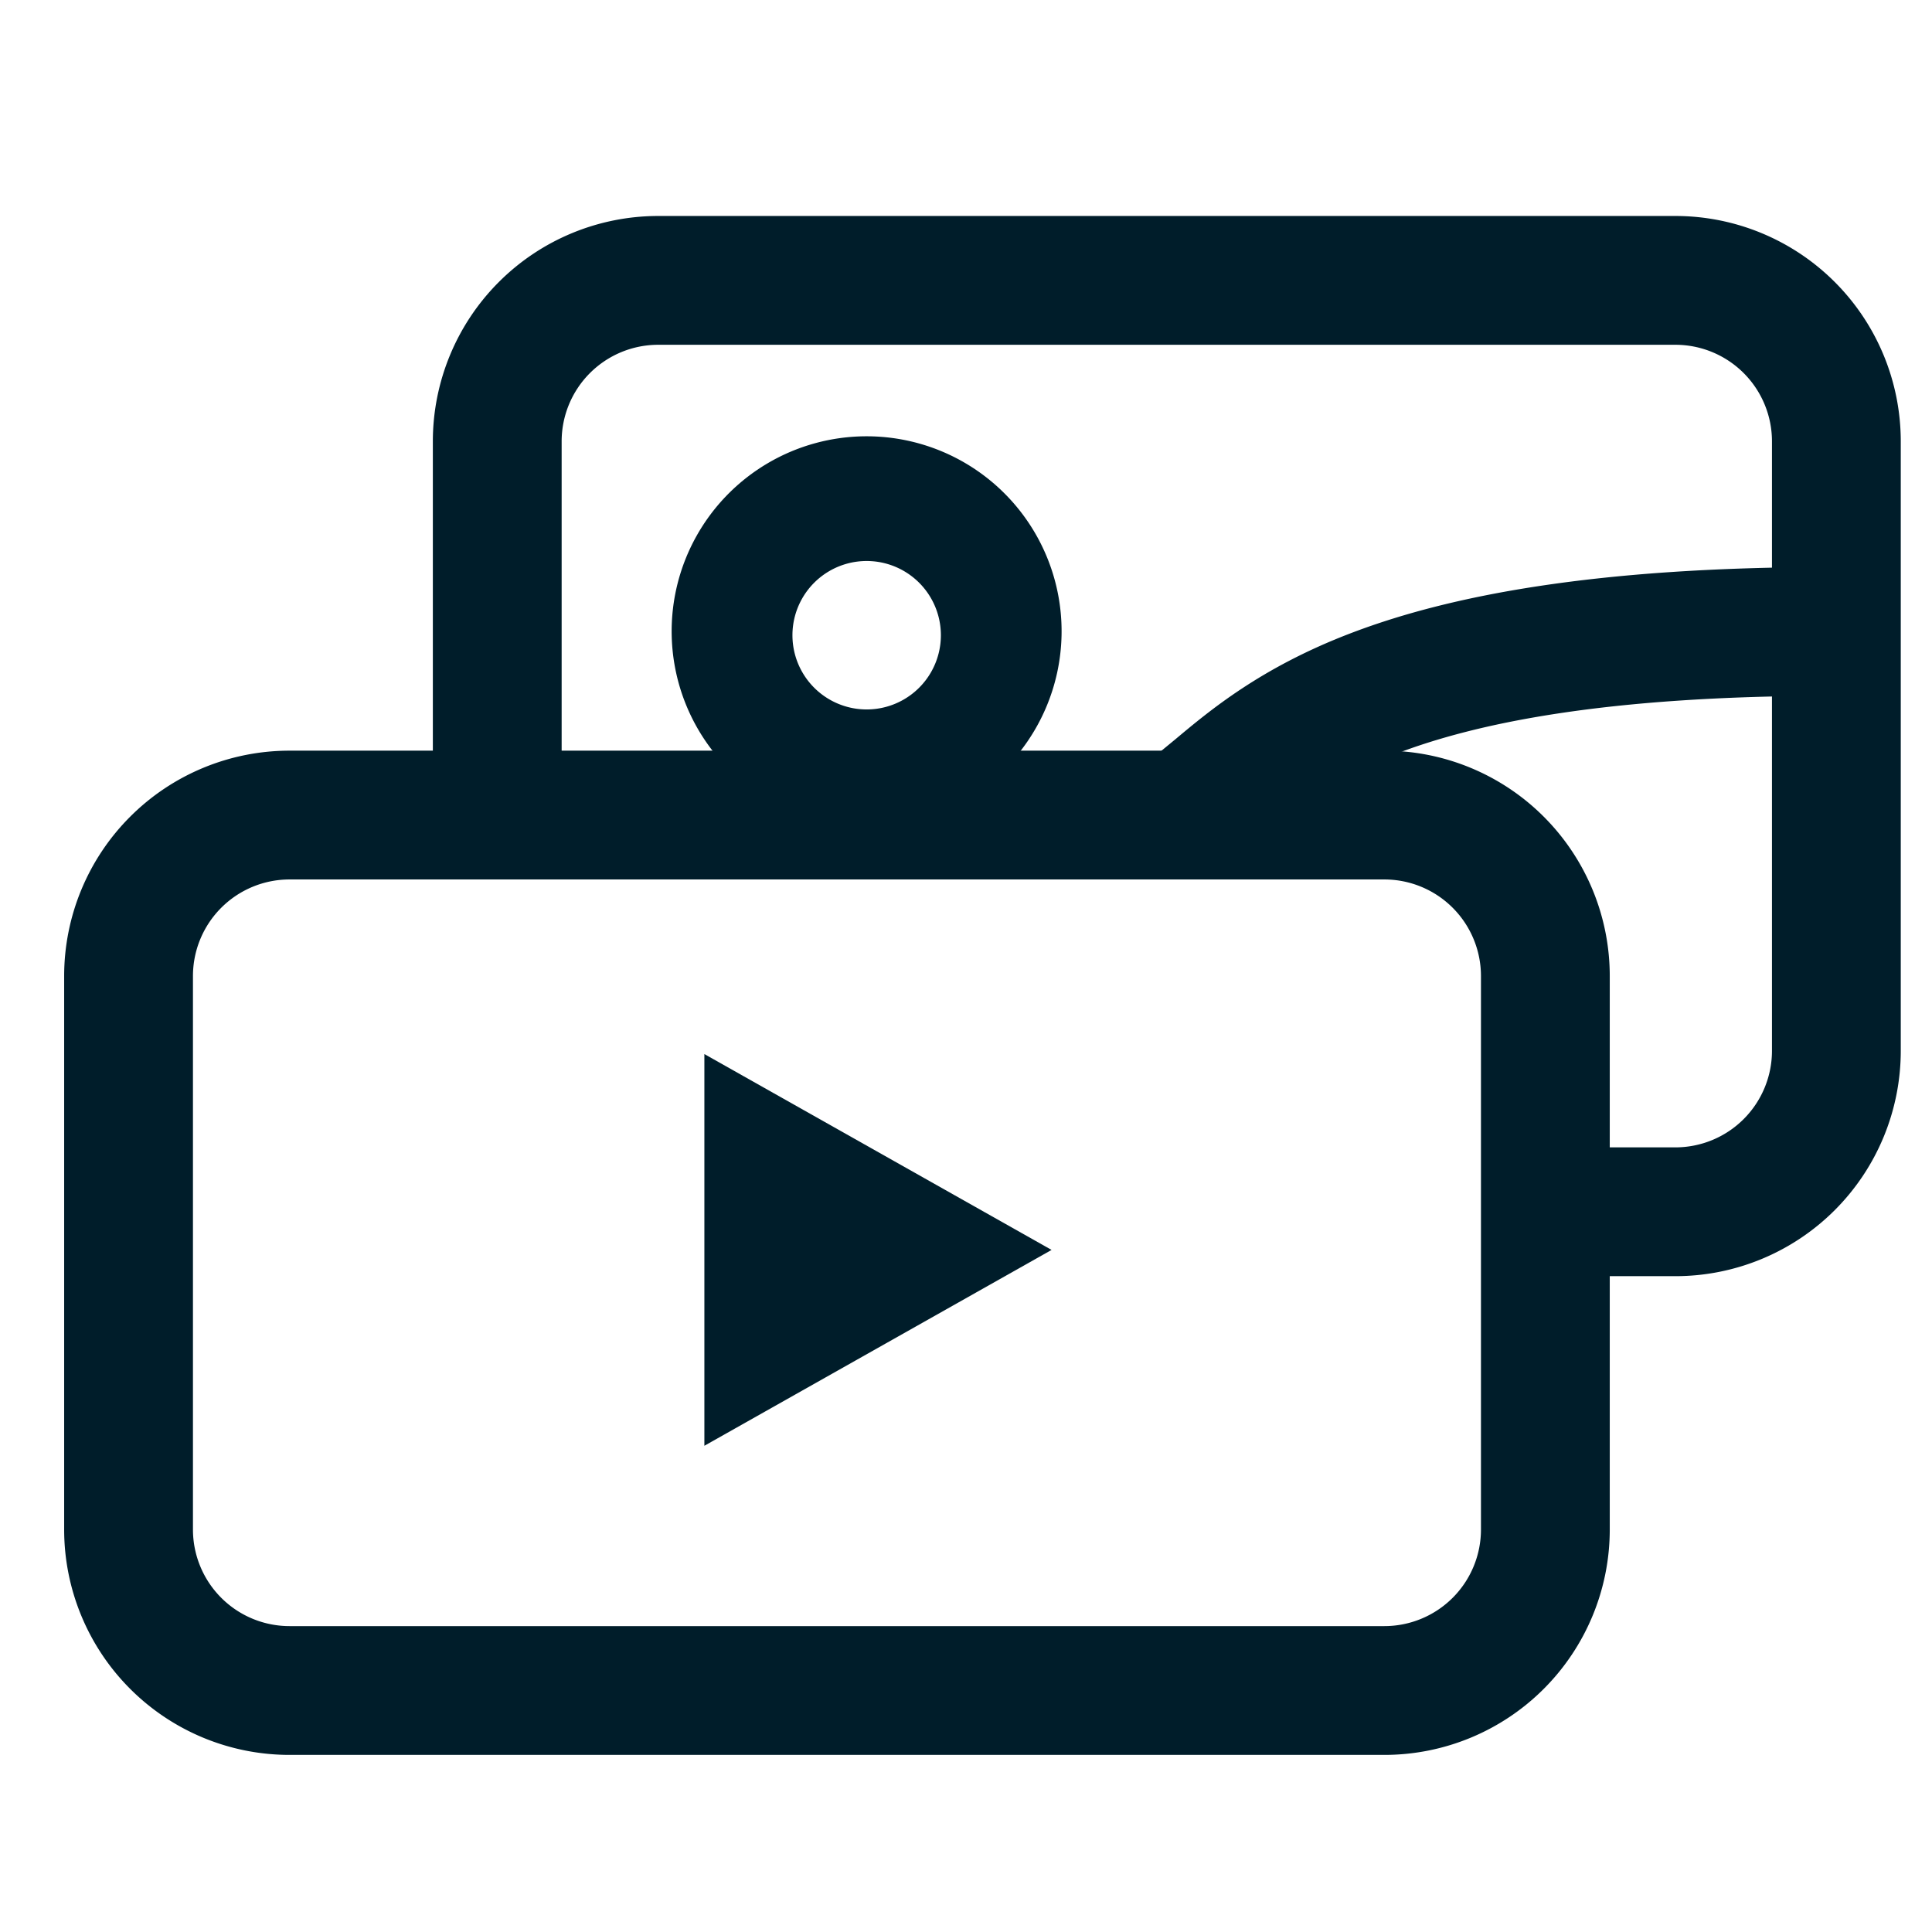
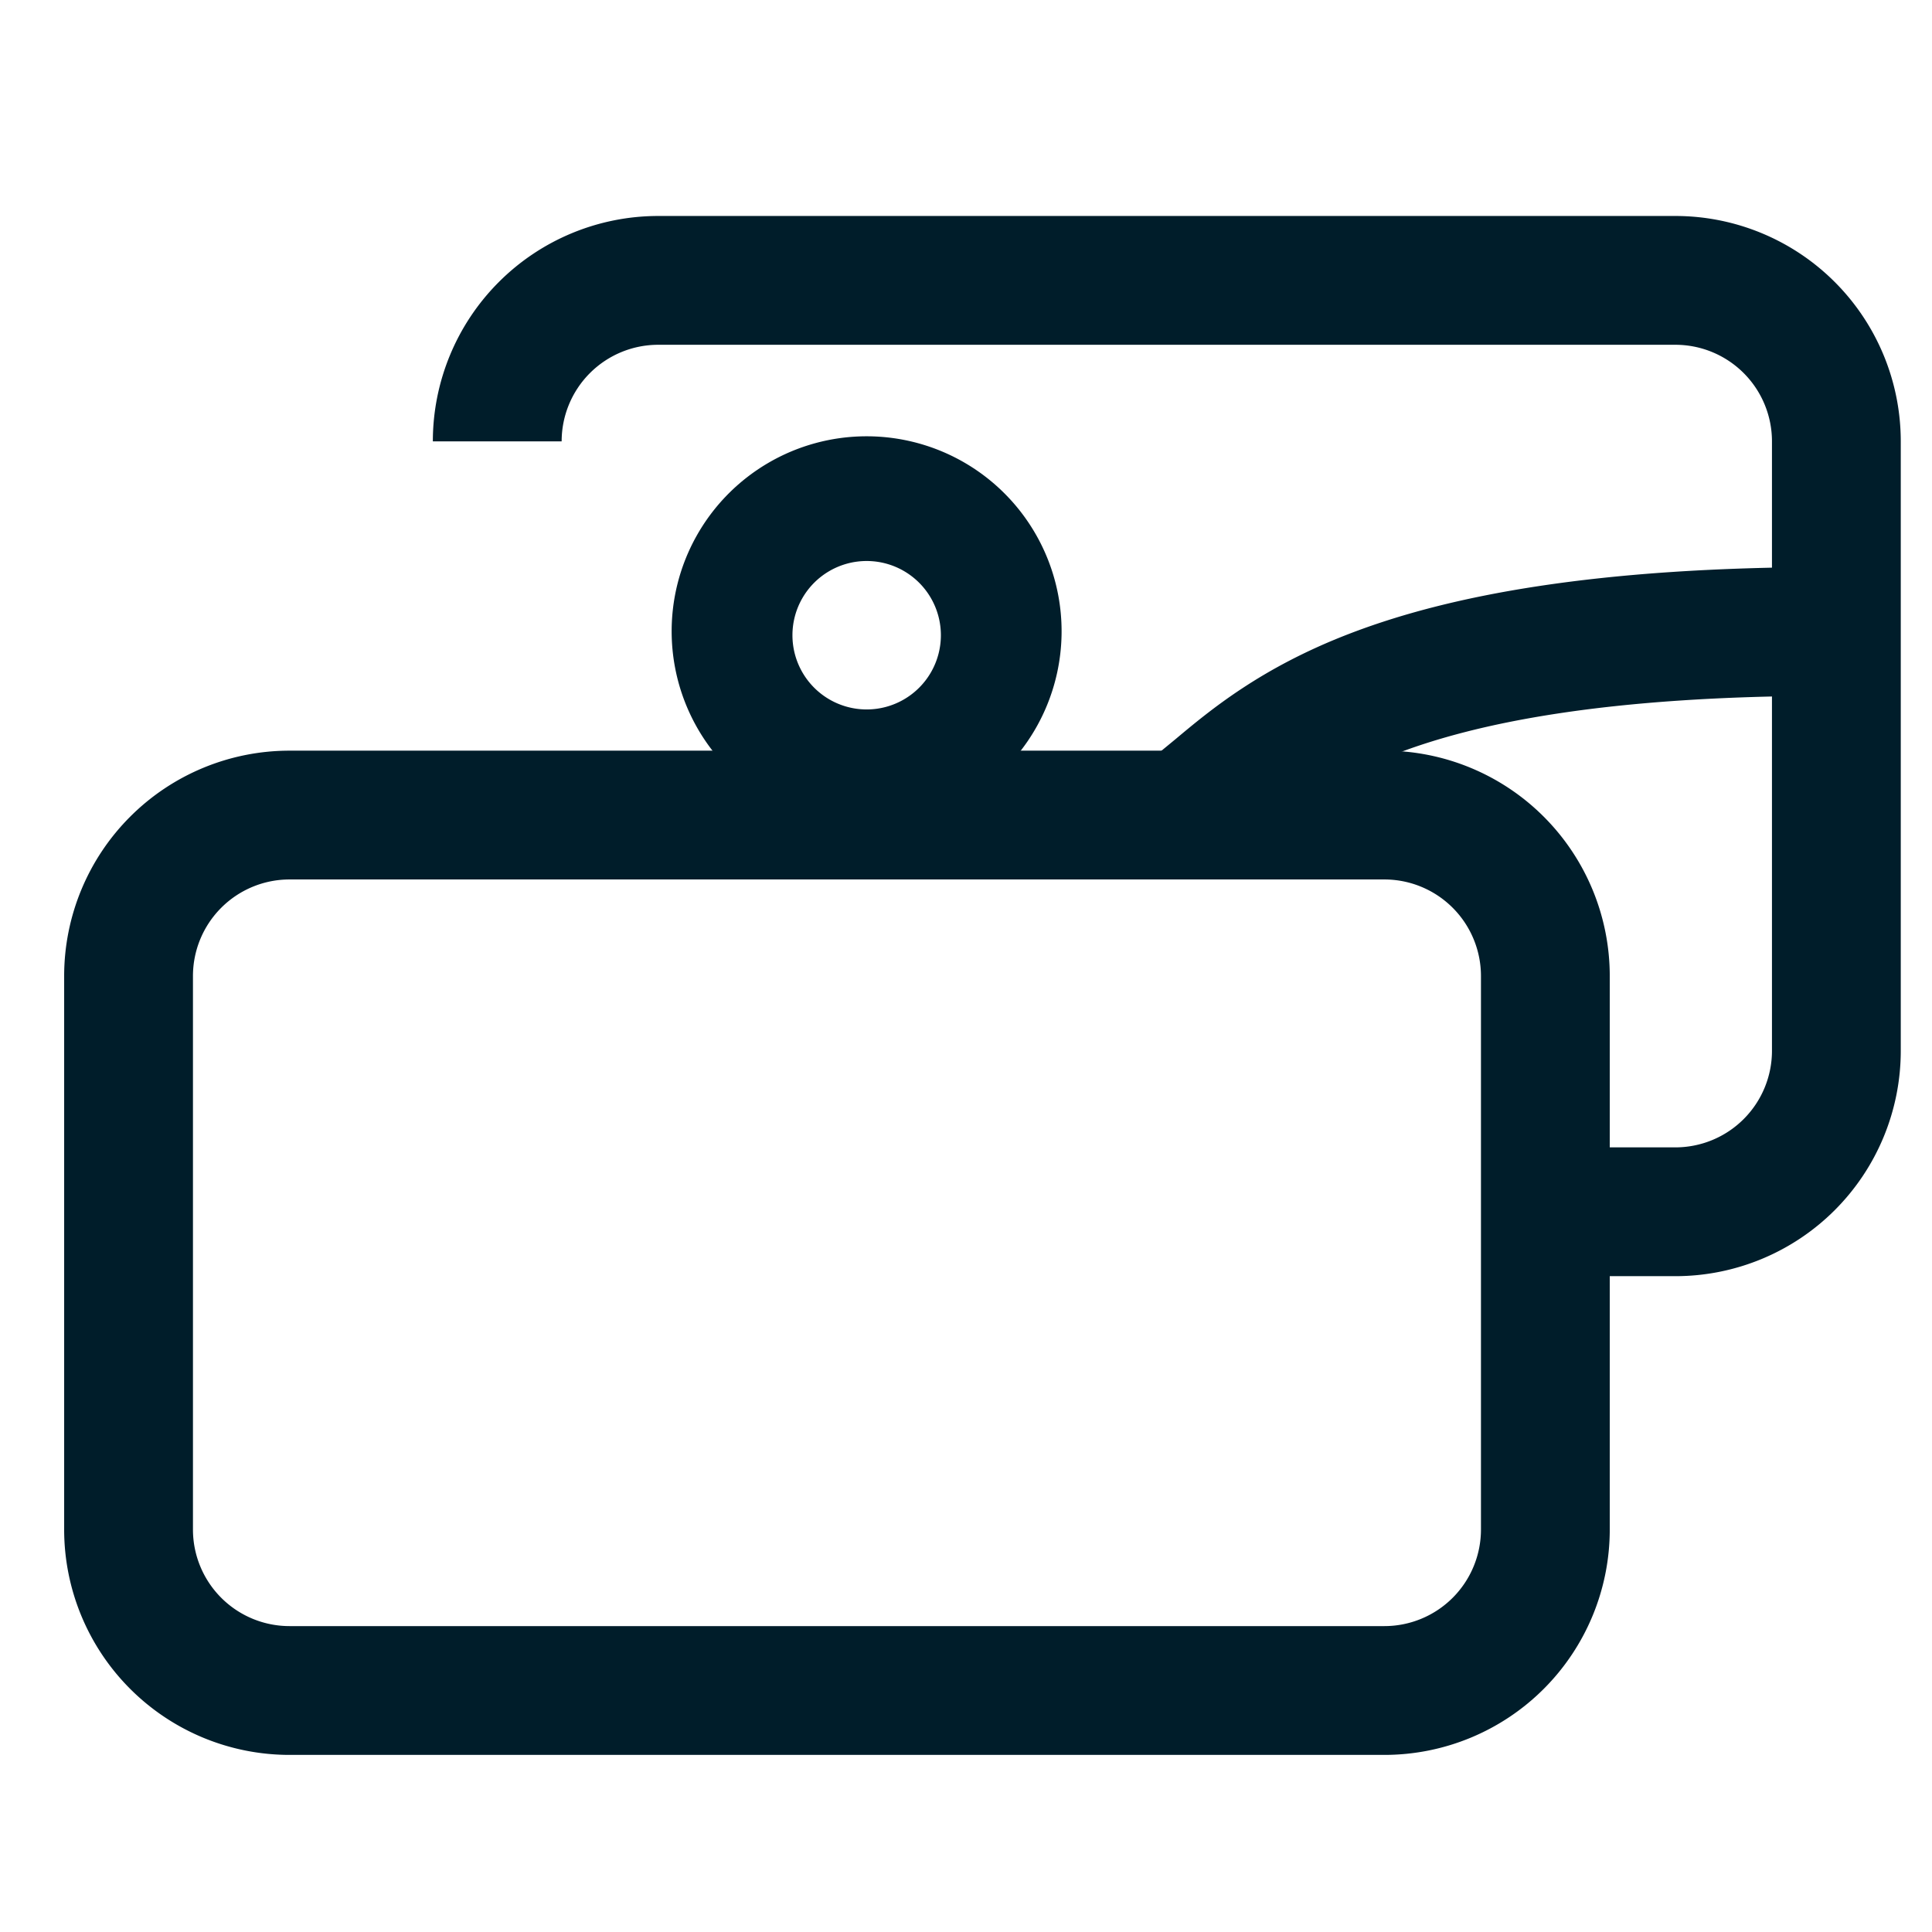
<svg xmlns="http://www.w3.org/2000/svg" width="24" height="24" fill="none">
-   <path fill-rule="evenodd" clip-rule="evenodd" d="M5.377 5.483a2.8 2.8 0 0 1 2.8-2.8h12.635a2.8 2.8 0 0 1 2.8 2.8v7.57a2.8 2.8 0 0 1-2.8 2.8h-1.875v-1.6h1.875a1.2 1.2 0 0 0 1.2-1.2v-7.57a1.2 1.2 0 0 0-1.2-1.2H8.177a1.2 1.2 0 0 0-1.2 1.2v4.205h-1.6V5.483Z" fill="#001D2A" />
+   <path fill-rule="evenodd" clip-rule="evenodd" d="M5.377 5.483a2.8 2.8 0 0 1 2.8-2.8h12.635a2.8 2.8 0 0 1 2.8 2.8v7.57a2.8 2.8 0 0 1-2.8 2.8h-1.875v-1.6h1.875a1.2 1.2 0 0 0 1.2-1.2v-7.57a1.2 1.2 0 0 0-1.2-1.2H8.177a1.2 1.2 0 0 0-1.2 1.2v4.205V5.483Z" fill="#001D2A" />
  <path fill-rule="evenodd" clip-rule="evenodd" d="M.797 12.125a2.8 2.8 0 0 1 2.8-2.8h13.6a2.8 2.8 0 0 1 2.8 2.8V19a2.8 2.8 0 0 1-2.8 2.8h-13.6a2.8 2.8 0 0 1-2.8-2.8v-6.875Zm2.8-1.2a1.2 1.2 0 0 0-1.2 1.2V19a1.2 1.2 0 0 0 1.2 1.2h13.6a1.2 1.2 0 0 0 1.2-1.2v-6.875a1.2 1.2 0 0 0-1.2-1.2h-13.6Z" fill="#001D2A" />
-   <path d="m8.75 13.094 4.313 2.433L8.75 17.96v-4.866Z" fill="#001D2A" />
  <path fill-rule="evenodd" clip-rule="evenodd" d="M10.766 6.969a.922.922 0 1 0 0 1.844.922.922 0 0 0 0-1.844Zm-2.422.922a2.422 2.422 0 1 1 4.843 0 2.422 2.422 0 0 1-4.843 0Zm7.299 2.509c-.08.064-.157.13-.237.194l-1-1.25.198-.163c.428-.358 1.052-.88 2.142-1.302 1.253-.486 3.087-.835 6.004-.835v1.6c-2.802 0-4.421.338-5.426.727-.832.322-1.264.681-1.682 1.028Z" fill="#001D2A" />
</svg>